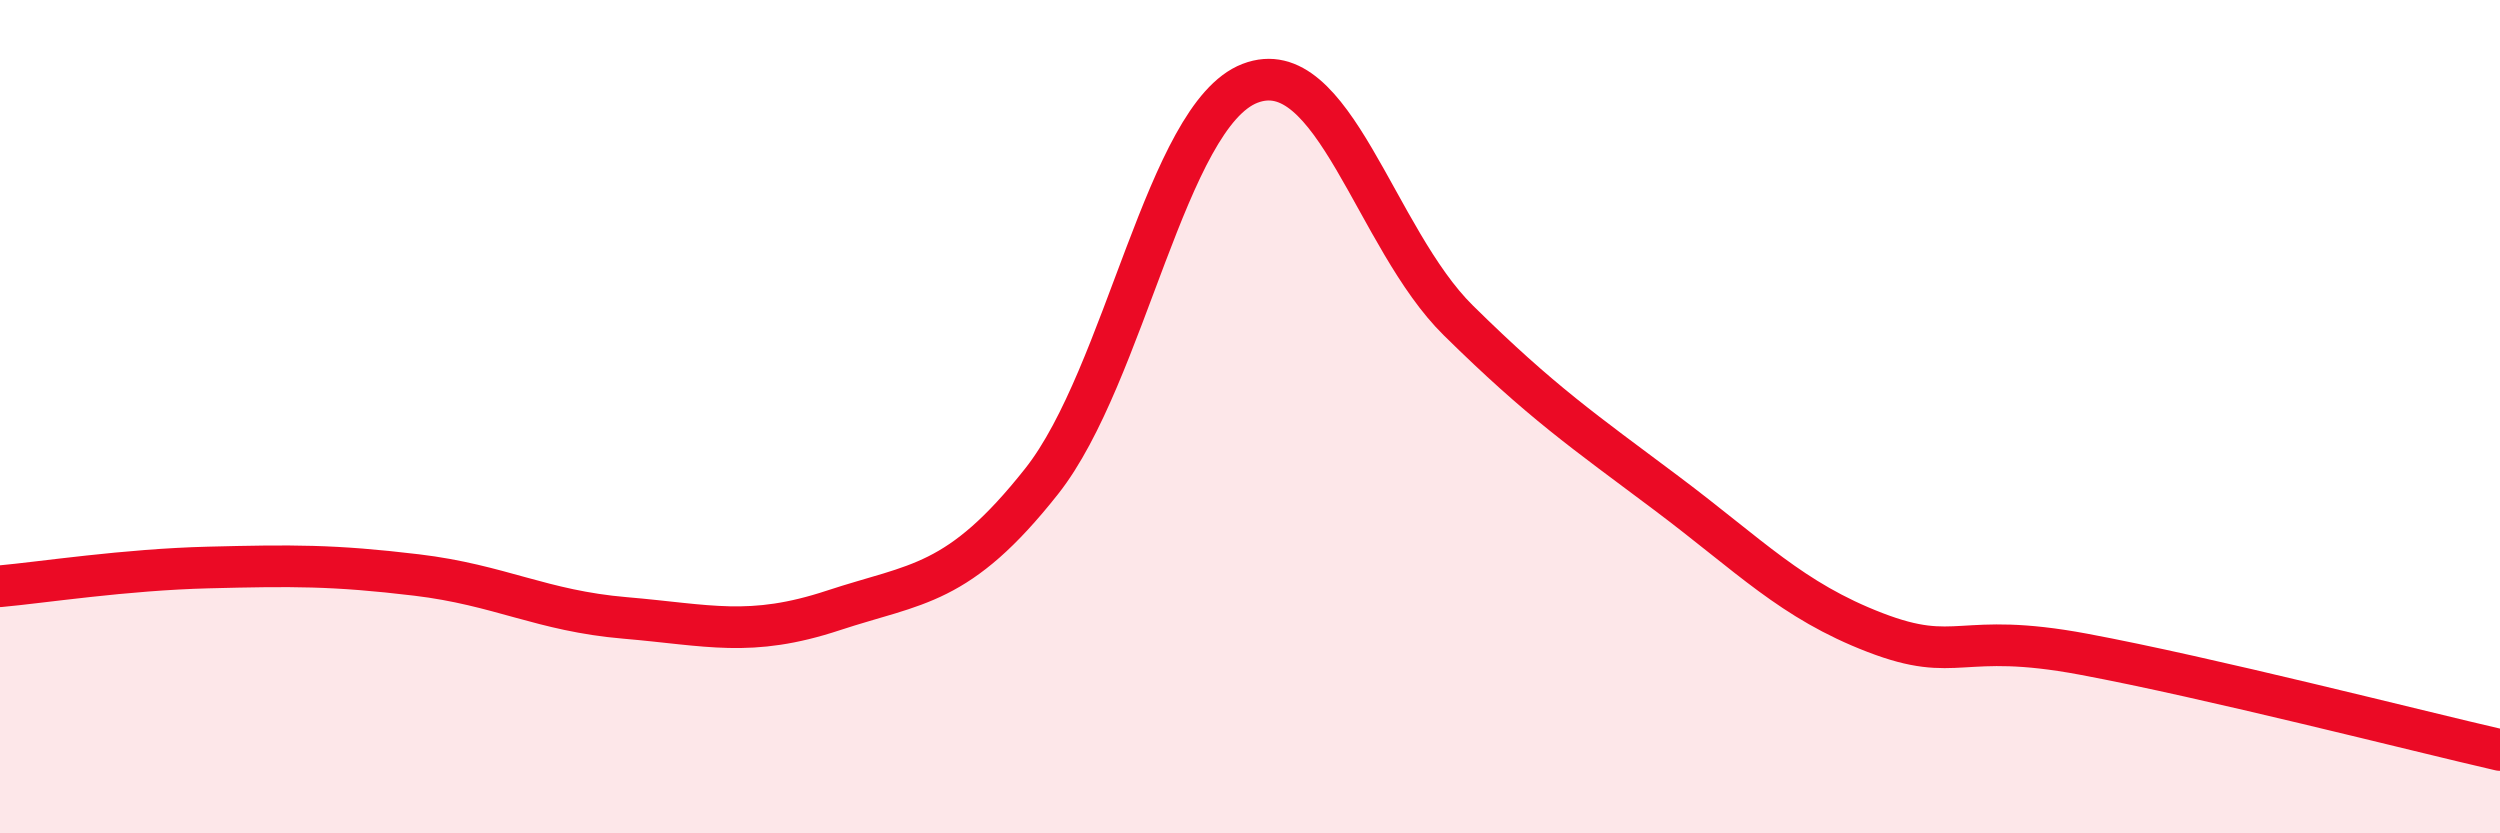
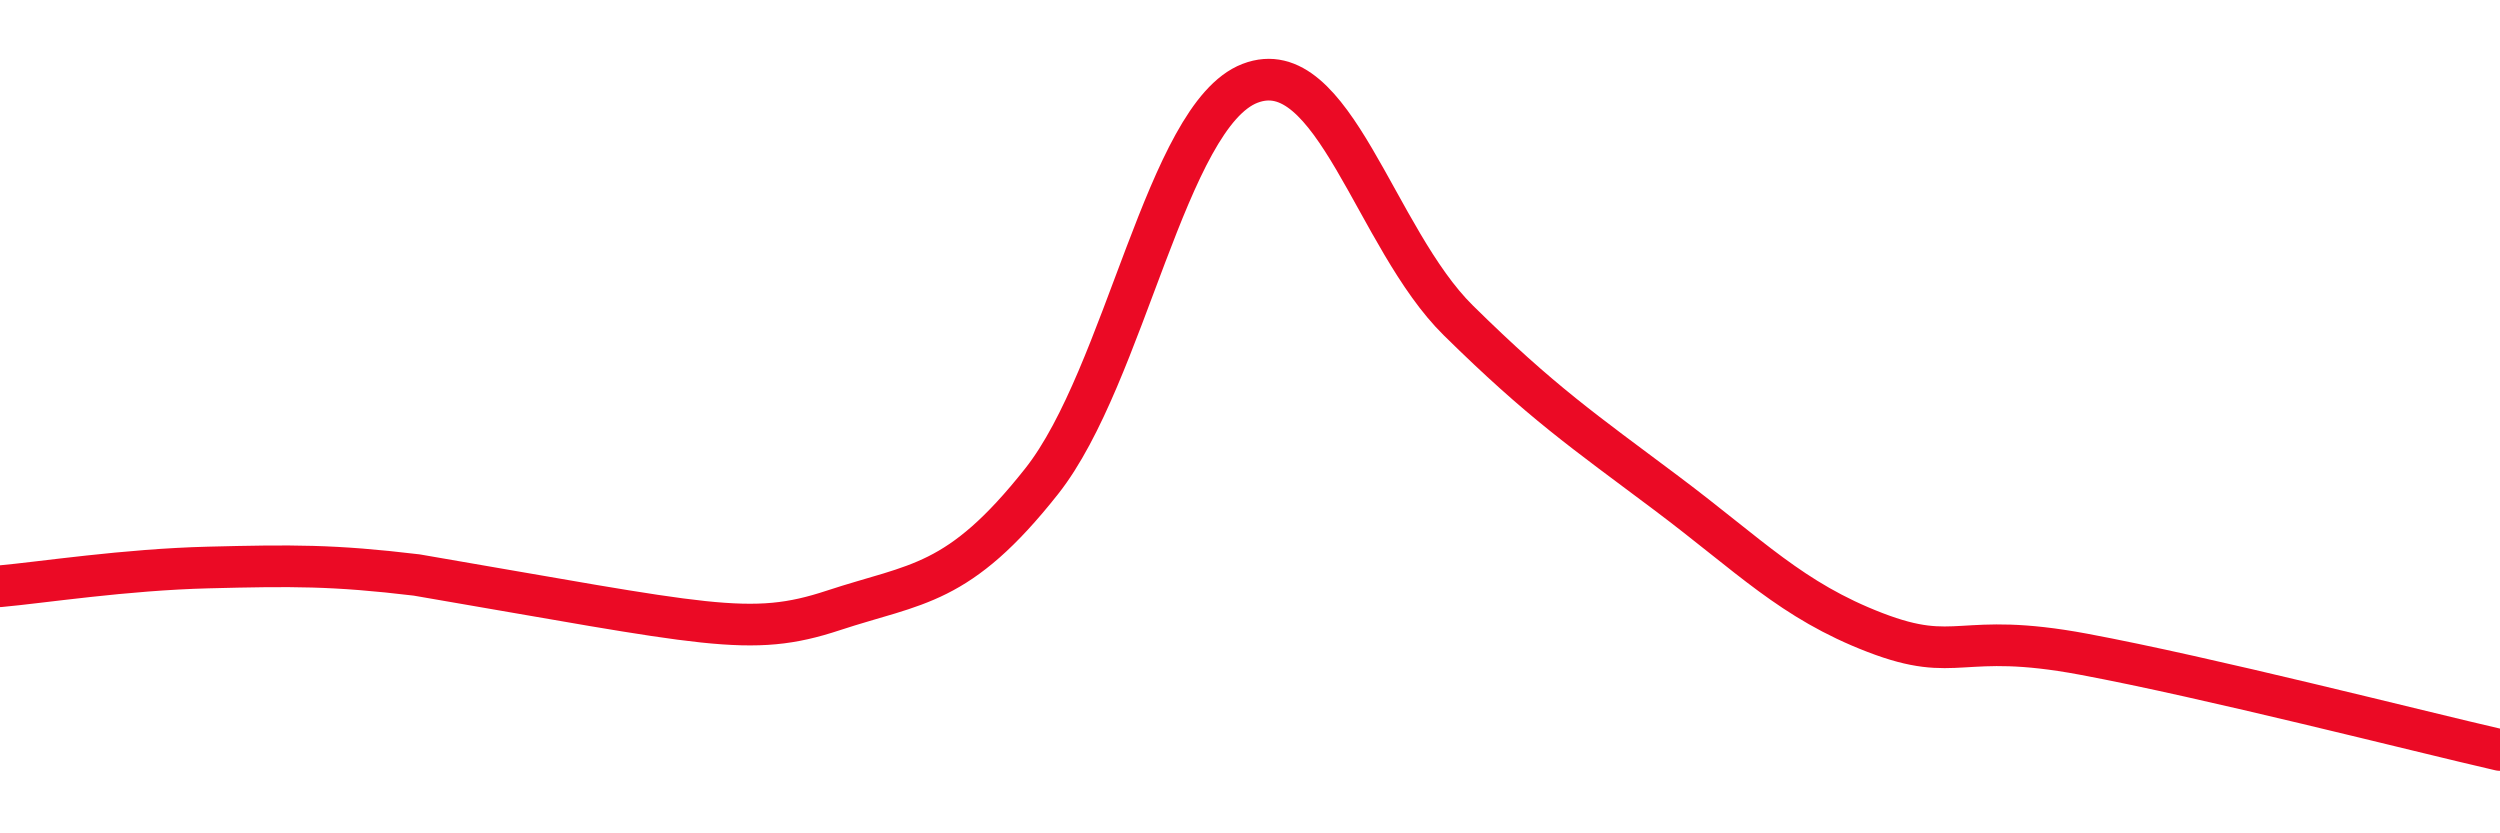
<svg xmlns="http://www.w3.org/2000/svg" width="60" height="20" viewBox="0 0 60 20">
-   <path d="M 0,14.07 C 1,13.98 3,13.67 5,13.62 C 7,13.57 8,13.56 10,13.8 C 12,14.04 13,14.66 15,14.83 C 17,15 18,15.31 20,14.65 C 22,13.99 23,14.08 25,11.55 C 27,9.02 28,2.77 30,2 C 32,1.23 33,5.72 35,7.69 C 37,9.66 38,10.34 40,11.84 C 42,13.34 43,14.41 45,15.18 C 47,15.95 47,15.14 50,15.7 C 53,16.26 58,17.54 60,18L60 20L0 20Z" fill="#EB0A25" opacity="0.1" stroke-linecap="round" stroke-linejoin="round" />
-   <path d="M 0,14.07 C 1,13.98 3,13.67 5,13.62 C 7,13.57 8,13.56 10,13.8 C 12,14.04 13,14.66 15,14.83 C 17,15 18,15.31 20,14.65 C 22,13.99 23,14.08 25,11.55 C 27,9.02 28,2.77 30,2 C 32,1.23 33,5.72 35,7.69 C 37,9.66 38,10.34 40,11.84 C 42,13.34 43,14.41 45,15.18 C 47,15.95 47,15.14 50,15.7 C 53,16.26 58,17.54 60,18" stroke="#EB0A25" stroke-width="1" fill="none" stroke-linecap="round" stroke-linejoin="round" />
+   <path d="M 0,14.07 C 1,13.98 3,13.67 5,13.62 C 7,13.57 8,13.56 10,13.8 C 17,15 18,15.31 20,14.65 C 22,13.99 23,14.08 25,11.55 C 27,9.02 28,2.77 30,2 C 32,1.23 33,5.72 35,7.69 C 37,9.66 38,10.34 40,11.84 C 42,13.34 43,14.41 45,15.18 C 47,15.95 47,15.14 50,15.7 C 53,16.26 58,17.54 60,18" stroke="#EB0A25" stroke-width="1" fill="none" stroke-linecap="round" stroke-linejoin="round" />
</svg>